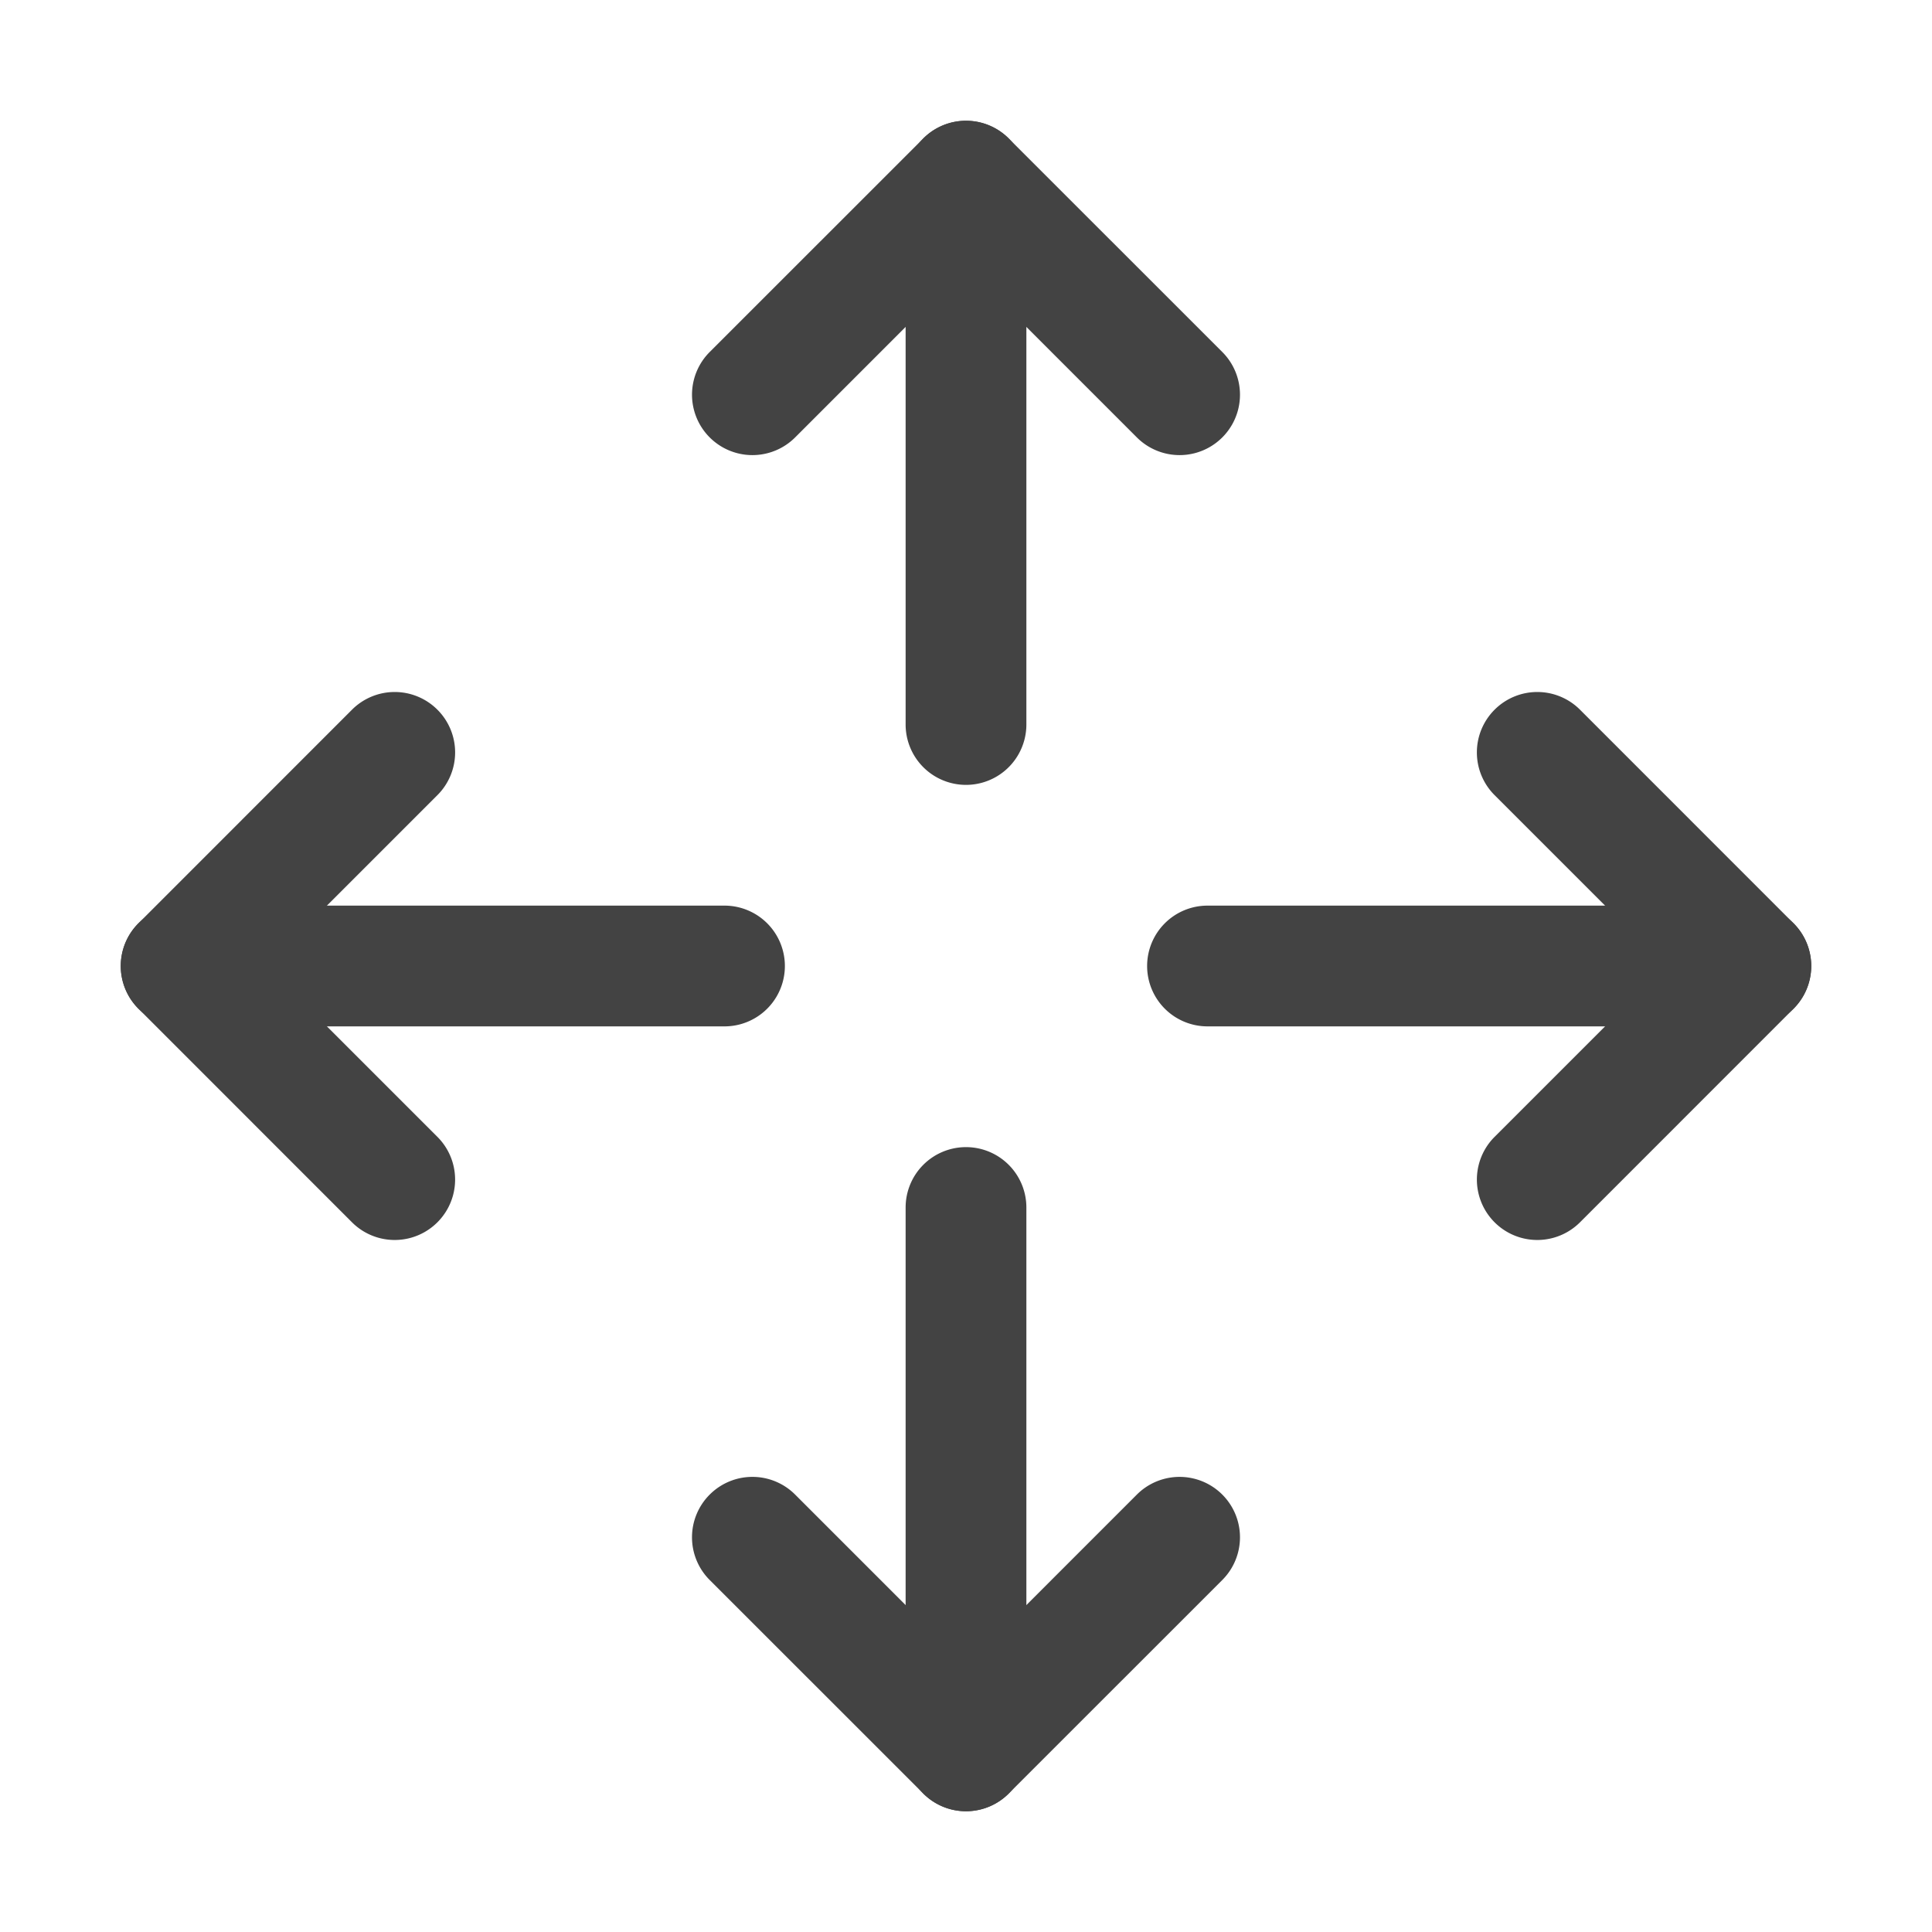
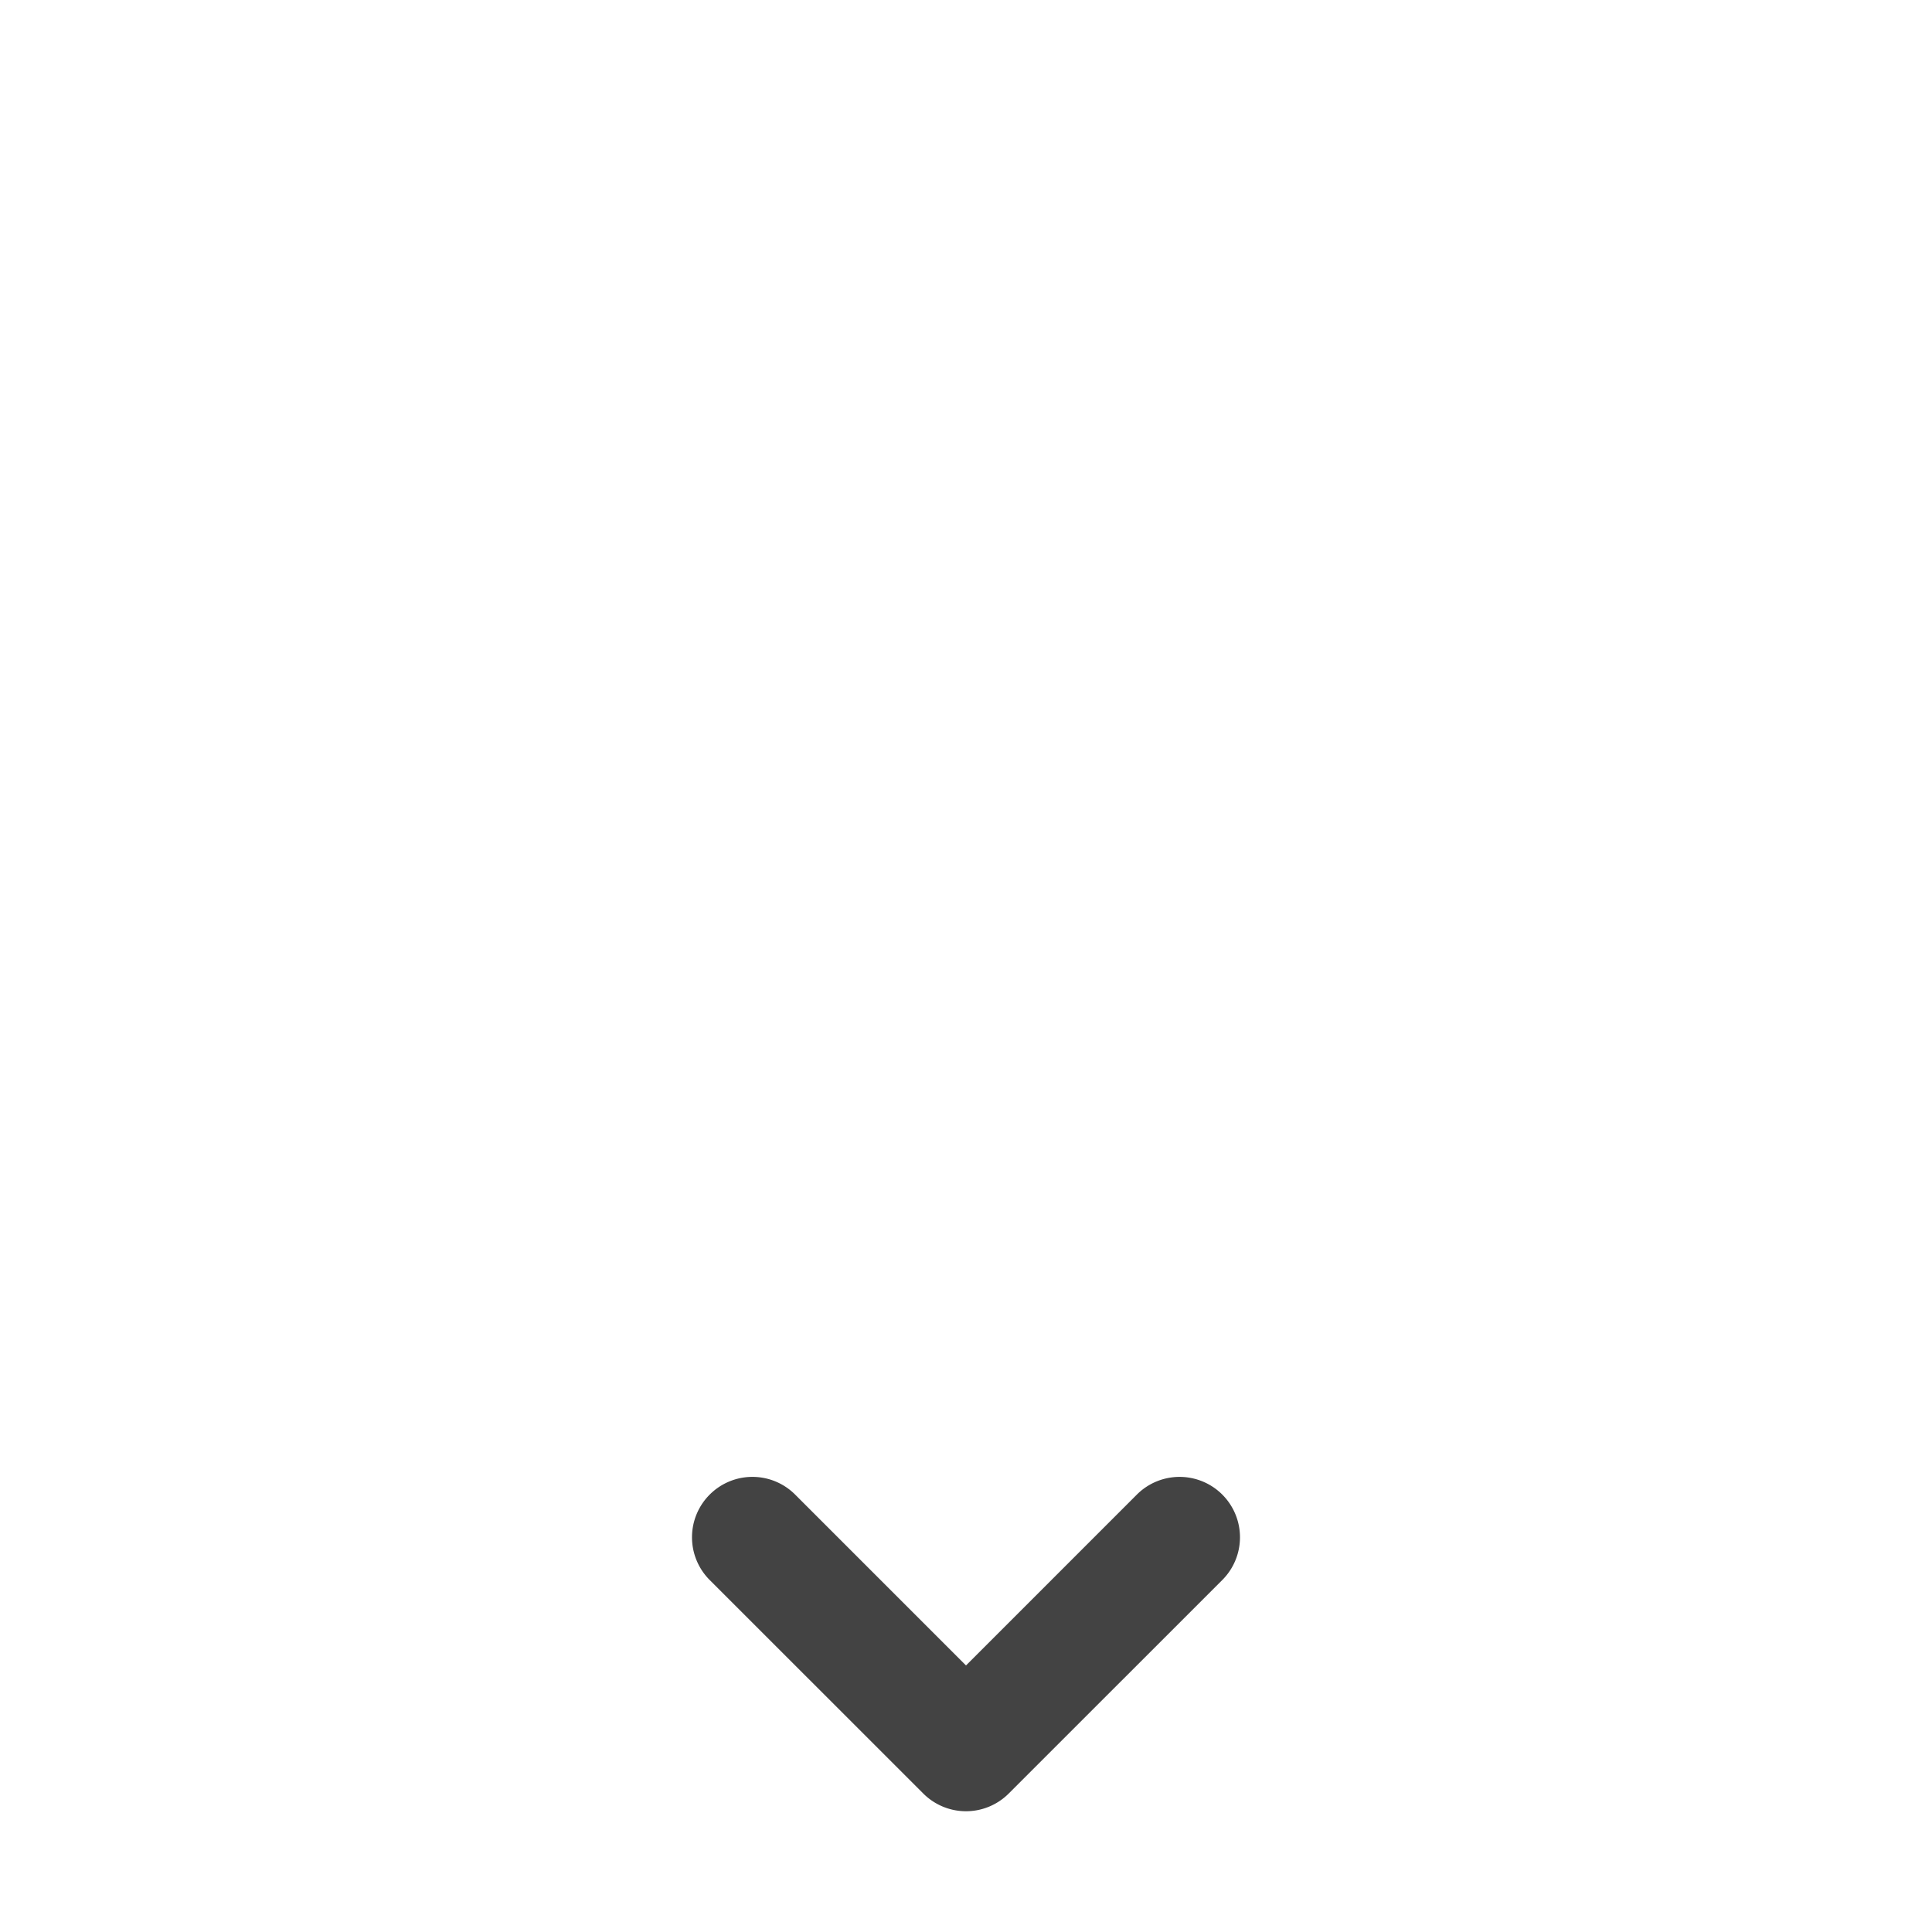
<svg xmlns="http://www.w3.org/2000/svg" version="1.1" width="30" height="30" x="0" y="0" viewBox="0 0 32 32" style="enable-background:new 0 0 30 30" xml:space="preserve" class="">
  <g>
    <g fill="#434343" fill-rule="evenodd" clip-rule="evenodd">
      <path d="M11.755 24.755a1 1 0 0 1 1.415 0l2.83 2.83 2.83-2.83a1 1 0 0 1 1.415 1.415l-3.538 3.537a1 1 0 0 1-1.414 0l-3.538-3.537a1 1 0 0 1 0-1.415z" fill="#434343" opacity="1" data-original="#000000" class="" />
-       <path d="M16 19a1 1 0 0 1 1 1v9a1 1 0 1 1-2 0v-9a1 1 0 0 1 1-1zM15.293 2.293a1 1 0 0 1 1.414 0l3.538 3.537a1 1 0 0 1-1.415 1.415L16 4.415l-2.83 2.83a1 1 0 1 1-1.415-1.415z" fill="#434343" opacity="1" data-original="#000000" class="" />
-       <path d="M16 2a1 1 0 0 1 1 1v9a1 1 0 1 1-2 0V3a1 1 0 0 1 1-1zM7.245 11.755a1 1 0 0 1 0 1.415L4.415 16l2.83 2.83a1 1 0 1 1-1.415 1.415l-3.537-3.538a1 1 0 0 1 0-1.414l3.537-3.538a1 1 0 0 1 1.415 0z" fill="#434343" opacity="1" data-original="#000000" class="" />
-       <path d="M2 16a1 1 0 0 1 1-1h9a1 1 0 1 1 0 2H3a1 1 0 0 1-1-1zM24.755 11.755a1 1 0 0 1 1.415 0l3.537 3.538a1 1 0 0 1 0 1.414l-3.537 3.538a1 1 0 1 1-1.415-1.415l2.83-2.83-2.83-2.83a1 1 0 0 1 0-1.415z" fill="#434343" opacity="1" data-original="#000000" class="" />
-       <path d="M19 16a1 1 0 0 1 1-1h9a1 1 0 1 1 0 2h-9a1 1 0 0 1-1-1z" fill="#434343" opacity="1" data-original="#000000" class="" />
    </g>
  </g>
</svg>